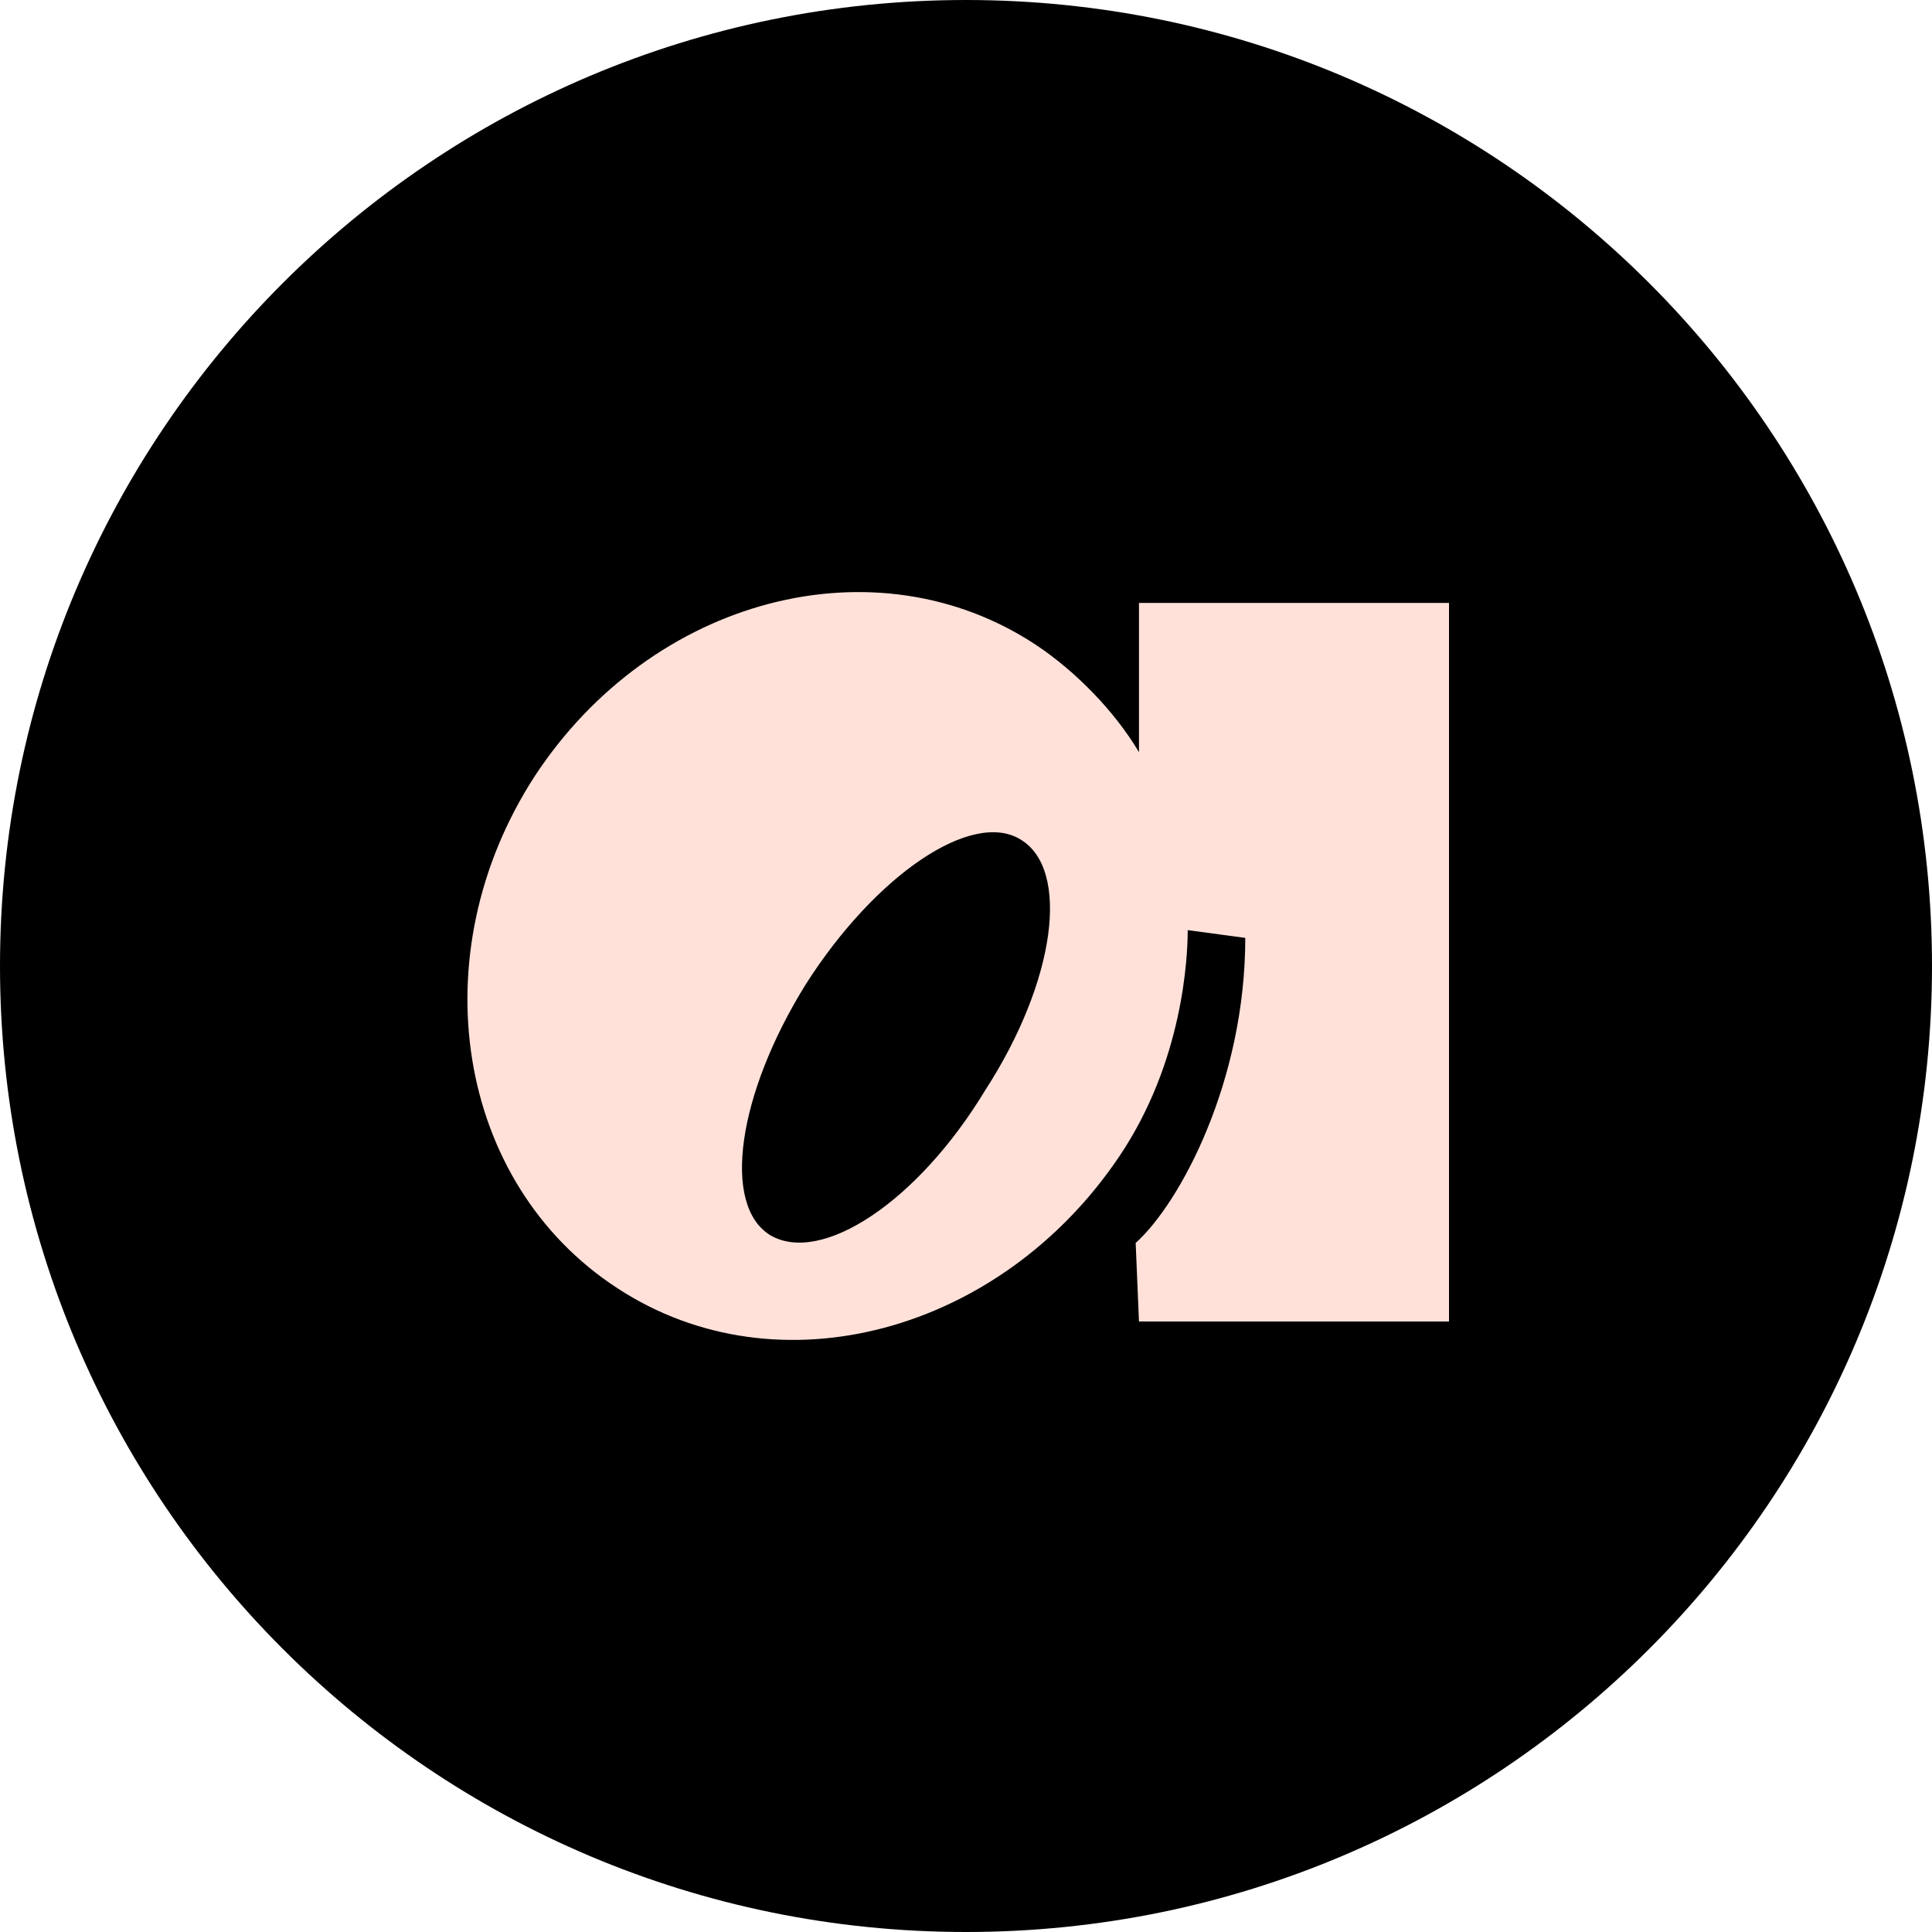
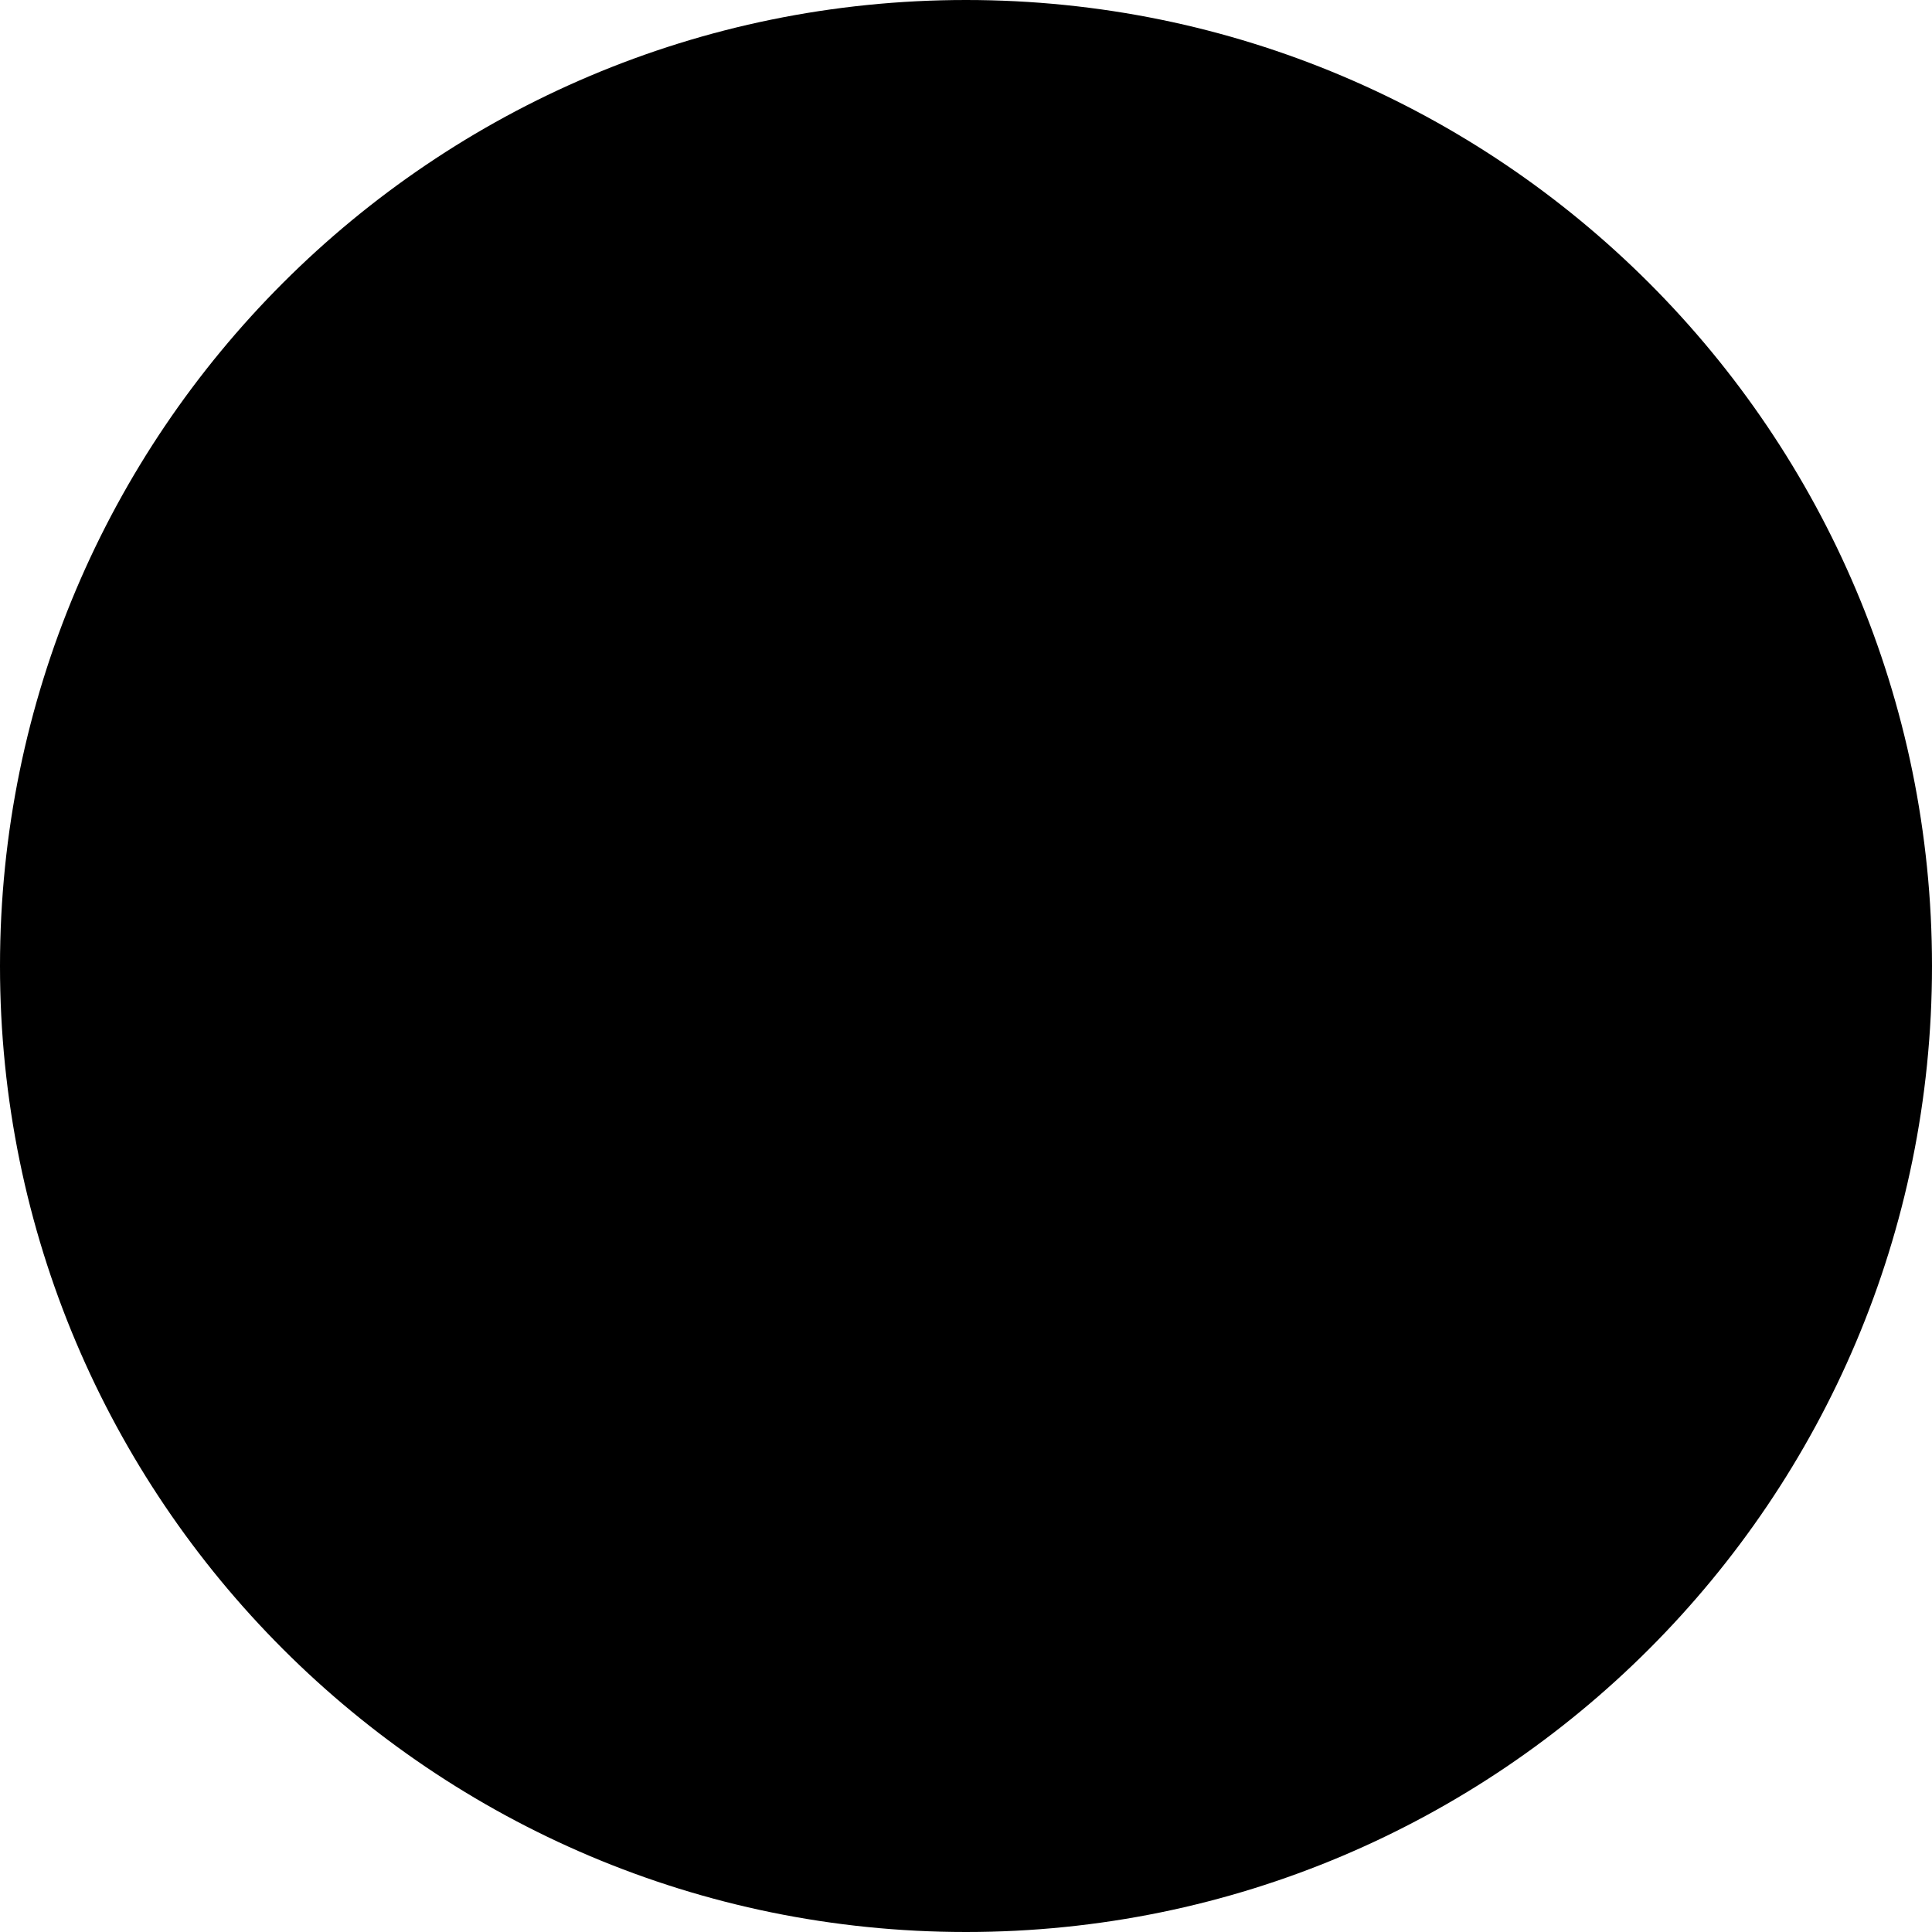
<svg xmlns="http://www.w3.org/2000/svg" width="45" height="45" viewBox="0 0 45 45" fill="none">
  <path d="M45 22.5C45 34.926 34.926 45 22.5 45C10.074 45 0 34.926 0 22.5C0 10.074 10.074 0 22.5 0C34.926 0 45 10.074 45 22.5Z" fill="black" />
-   <path d="M26.452 28.951C27.484 28.024 29.005 25.192 29.005 21.845L27.664 21.665C27.664 22.283 27.561 24.729 26.065 26.943C23.306 31.037 18.123 32.453 14.384 30.007C10.619 27.561 9.768 22.231 12.45 18.086C15.183 13.915 20.392 12.55 24.131 15.022C25.06 15.64 25.962 16.567 26.529 17.519V14.043H33.75V30.78H26.529L26.452 28.951ZM17.942 28.771C19.129 29.466 21.372 27.999 22.945 25.398C24.596 22.849 24.931 20.248 23.77 19.553C22.636 18.858 20.392 20.377 18.768 22.926C17.169 25.501 16.808 28.076 17.942 28.771Z" fill="#FFE1DA" />
</svg>